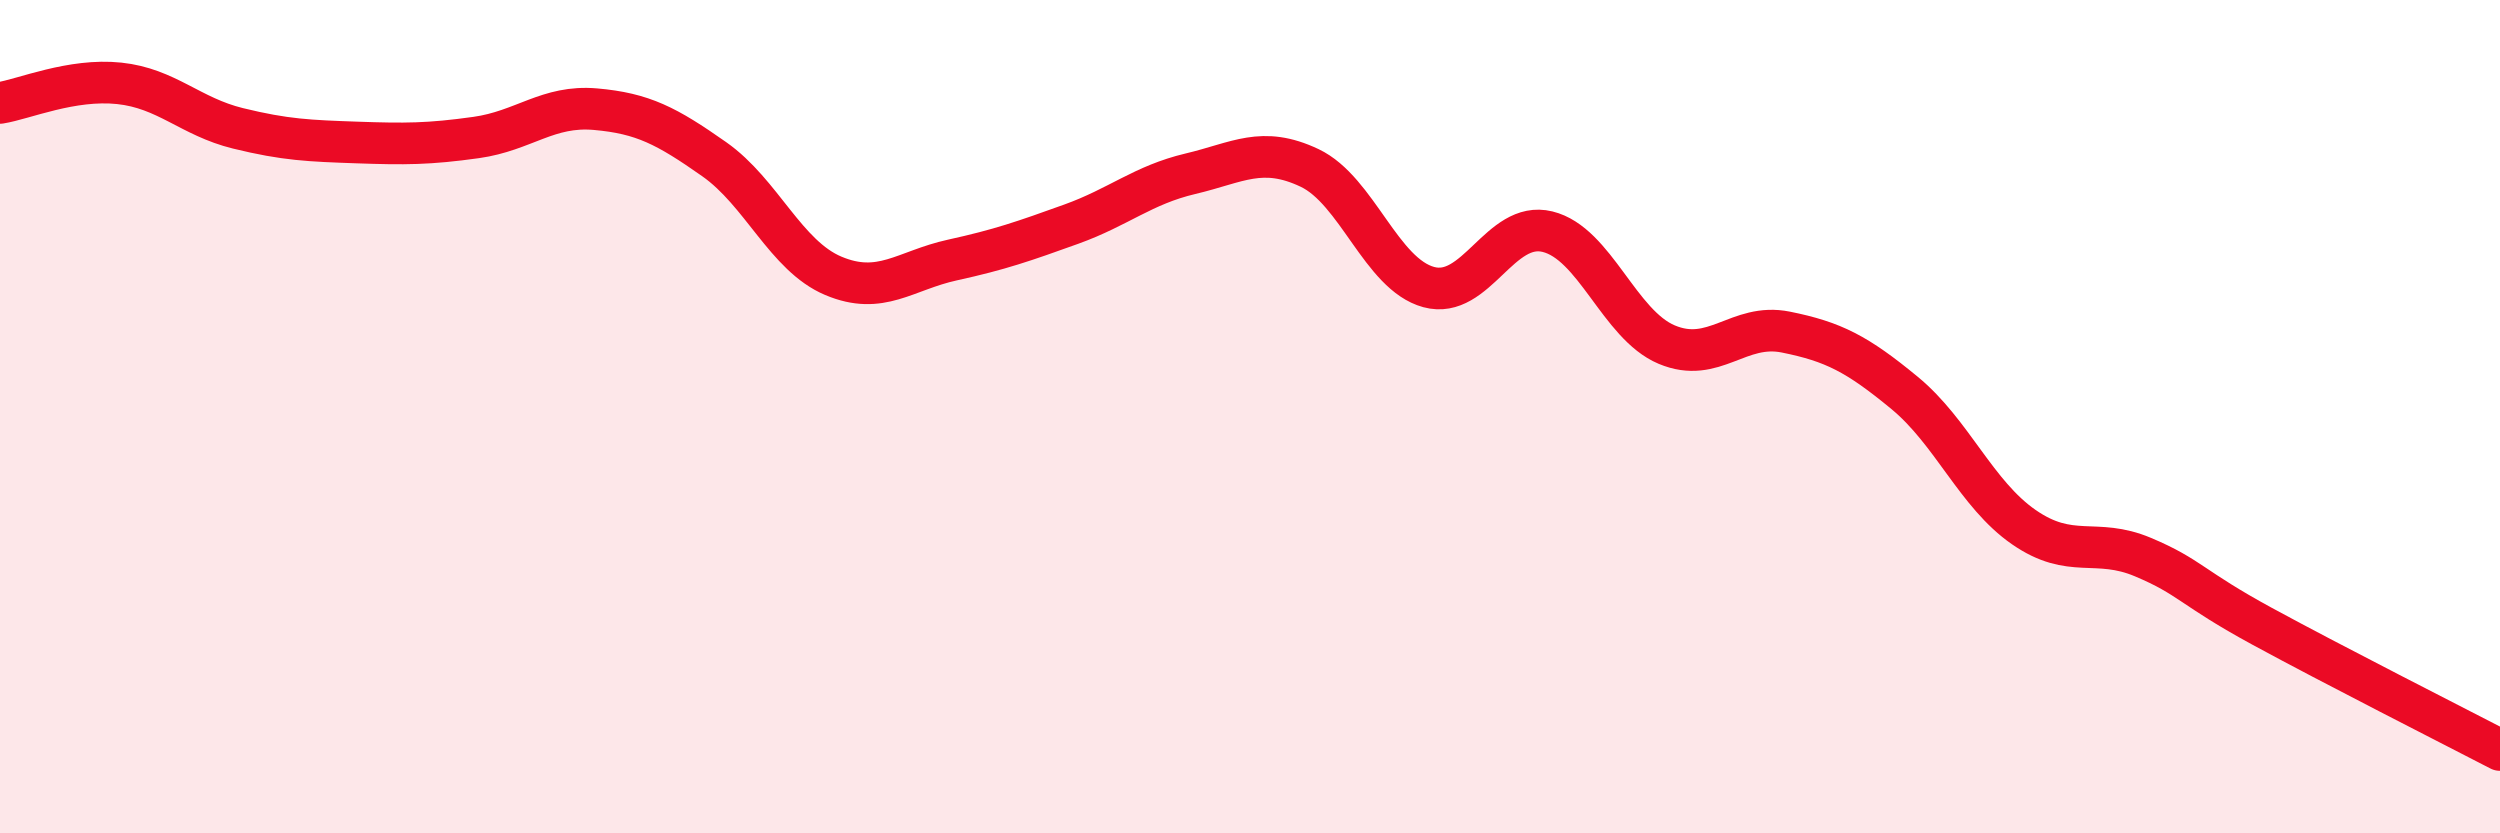
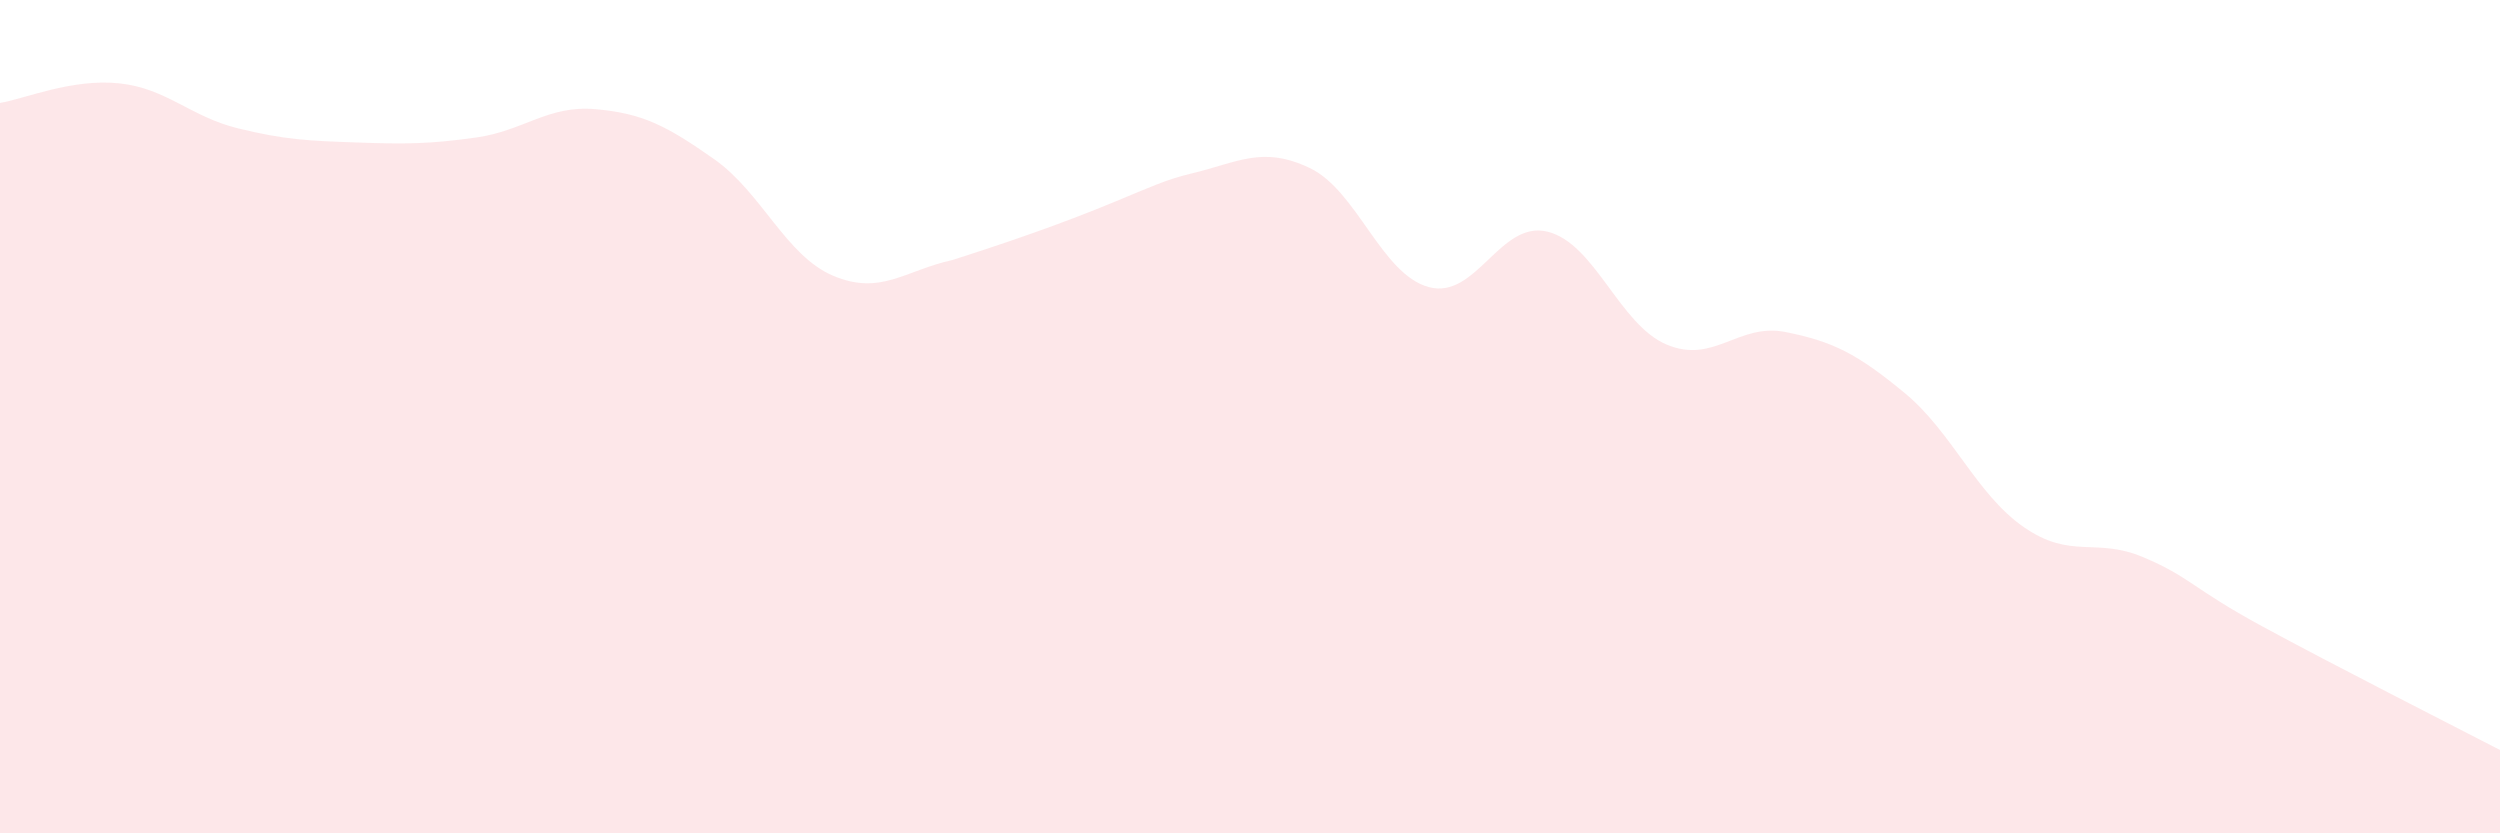
<svg xmlns="http://www.w3.org/2000/svg" width="60" height="20" viewBox="0 0 60 20">
-   <path d="M 0,2.47 C 0.57,2.38 1.72,1.88 2.86,2 C 4,2.12 4.57,2.8 5.71,3.08 C 6.85,3.36 7.43,3.38 8.57,3.42 C 9.71,3.46 10.29,3.46 11.43,3.3 C 12.57,3.14 13.15,2.52 14.29,2.62 C 15.43,2.72 16,3.02 17.14,3.82 C 18.28,4.62 18.86,6.14 20,6.62 C 21.14,7.1 21.72,6.49 22.86,6.24 C 24,5.99 24.57,5.79 25.71,5.38 C 26.85,4.97 27.43,4.44 28.57,4.17 C 29.71,3.9 30.29,3.49 31.43,4.03 C 32.57,4.57 33.15,6.58 34.29,6.89 C 35.43,7.2 36,5.28 37.14,5.56 C 38.28,5.84 38.86,7.79 40,8.27 C 41.14,8.75 41.72,7.74 42.86,7.97 C 44,8.2 44.57,8.49 45.71,9.43 C 46.85,10.37 47.43,11.86 48.57,12.65 C 49.71,13.44 50.29,12.89 51.43,13.37 C 52.57,13.85 52.58,14.1 54.29,15.03 C 56,15.96 58.86,17.41 60,18L60 20L0 20Z" fill="#EB0A25" opacity="0.1" stroke-linecap="round" stroke-linejoin="round" />
-   <path d="M 0,2.47 C 0.57,2.38 1.72,1.88 2.86,2 C 4,2.12 4.57,2.8 5.71,3.08 C 6.85,3.36 7.43,3.38 8.57,3.42 C 9.71,3.46 10.29,3.46 11.43,3.3 C 12.57,3.14 13.15,2.52 14.29,2.62 C 15.43,2.72 16,3.02 17.14,3.82 C 18.28,4.62 18.86,6.14 20,6.62 C 21.14,7.1 21.72,6.49 22.86,6.24 C 24,5.99 24.57,5.79 25.71,5.38 C 26.85,4.97 27.43,4.44 28.57,4.17 C 29.71,3.9 30.29,3.49 31.43,4.03 C 32.57,4.57 33.15,6.58 34.29,6.89 C 35.43,7.2 36,5.28 37.14,5.56 C 38.28,5.84 38.86,7.79 40,8.27 C 41.14,8.75 41.72,7.74 42.86,7.97 C 44,8.2 44.57,8.49 45.71,9.43 C 46.85,10.37 47.43,11.86 48.57,12.65 C 49.71,13.44 50.29,12.89 51.43,13.37 C 52.57,13.85 52.58,14.1 54.29,15.03 C 56,15.96 58.86,17.41 60,18" stroke="#EB0A25" stroke-width="1" fill="none" stroke-linecap="round" stroke-linejoin="round" />
+   <path d="M 0,2.47 C 0.57,2.38 1.72,1.88 2.86,2 C 4,2.12 4.57,2.8 5.71,3.08 C 6.85,3.36 7.43,3.38 8.57,3.42 C 9.71,3.46 10.29,3.46 11.43,3.3 C 12.57,3.14 13.15,2.52 14.29,2.62 C 15.43,2.72 16,3.02 17.14,3.82 C 18.28,4.62 18.86,6.14 20,6.62 C 21.14,7.1 21.72,6.49 22.86,6.24 C 26.85,4.97 27.43,4.44 28.57,4.17 C 29.71,3.9 30.29,3.49 31.43,4.03 C 32.57,4.57 33.15,6.58 34.29,6.89 C 35.43,7.2 36,5.28 37.14,5.56 C 38.28,5.84 38.86,7.79 40,8.27 C 41.14,8.75 41.72,7.74 42.86,7.97 C 44,8.2 44.57,8.49 45.71,9.43 C 46.85,10.37 47.43,11.86 48.57,12.65 C 49.71,13.44 50.29,12.89 51.43,13.37 C 52.57,13.85 52.58,14.1 54.29,15.03 C 56,15.96 58.86,17.41 60,18L60 20L0 20Z" fill="#EB0A25" opacity="0.1" stroke-linecap="round" stroke-linejoin="round" />
</svg>